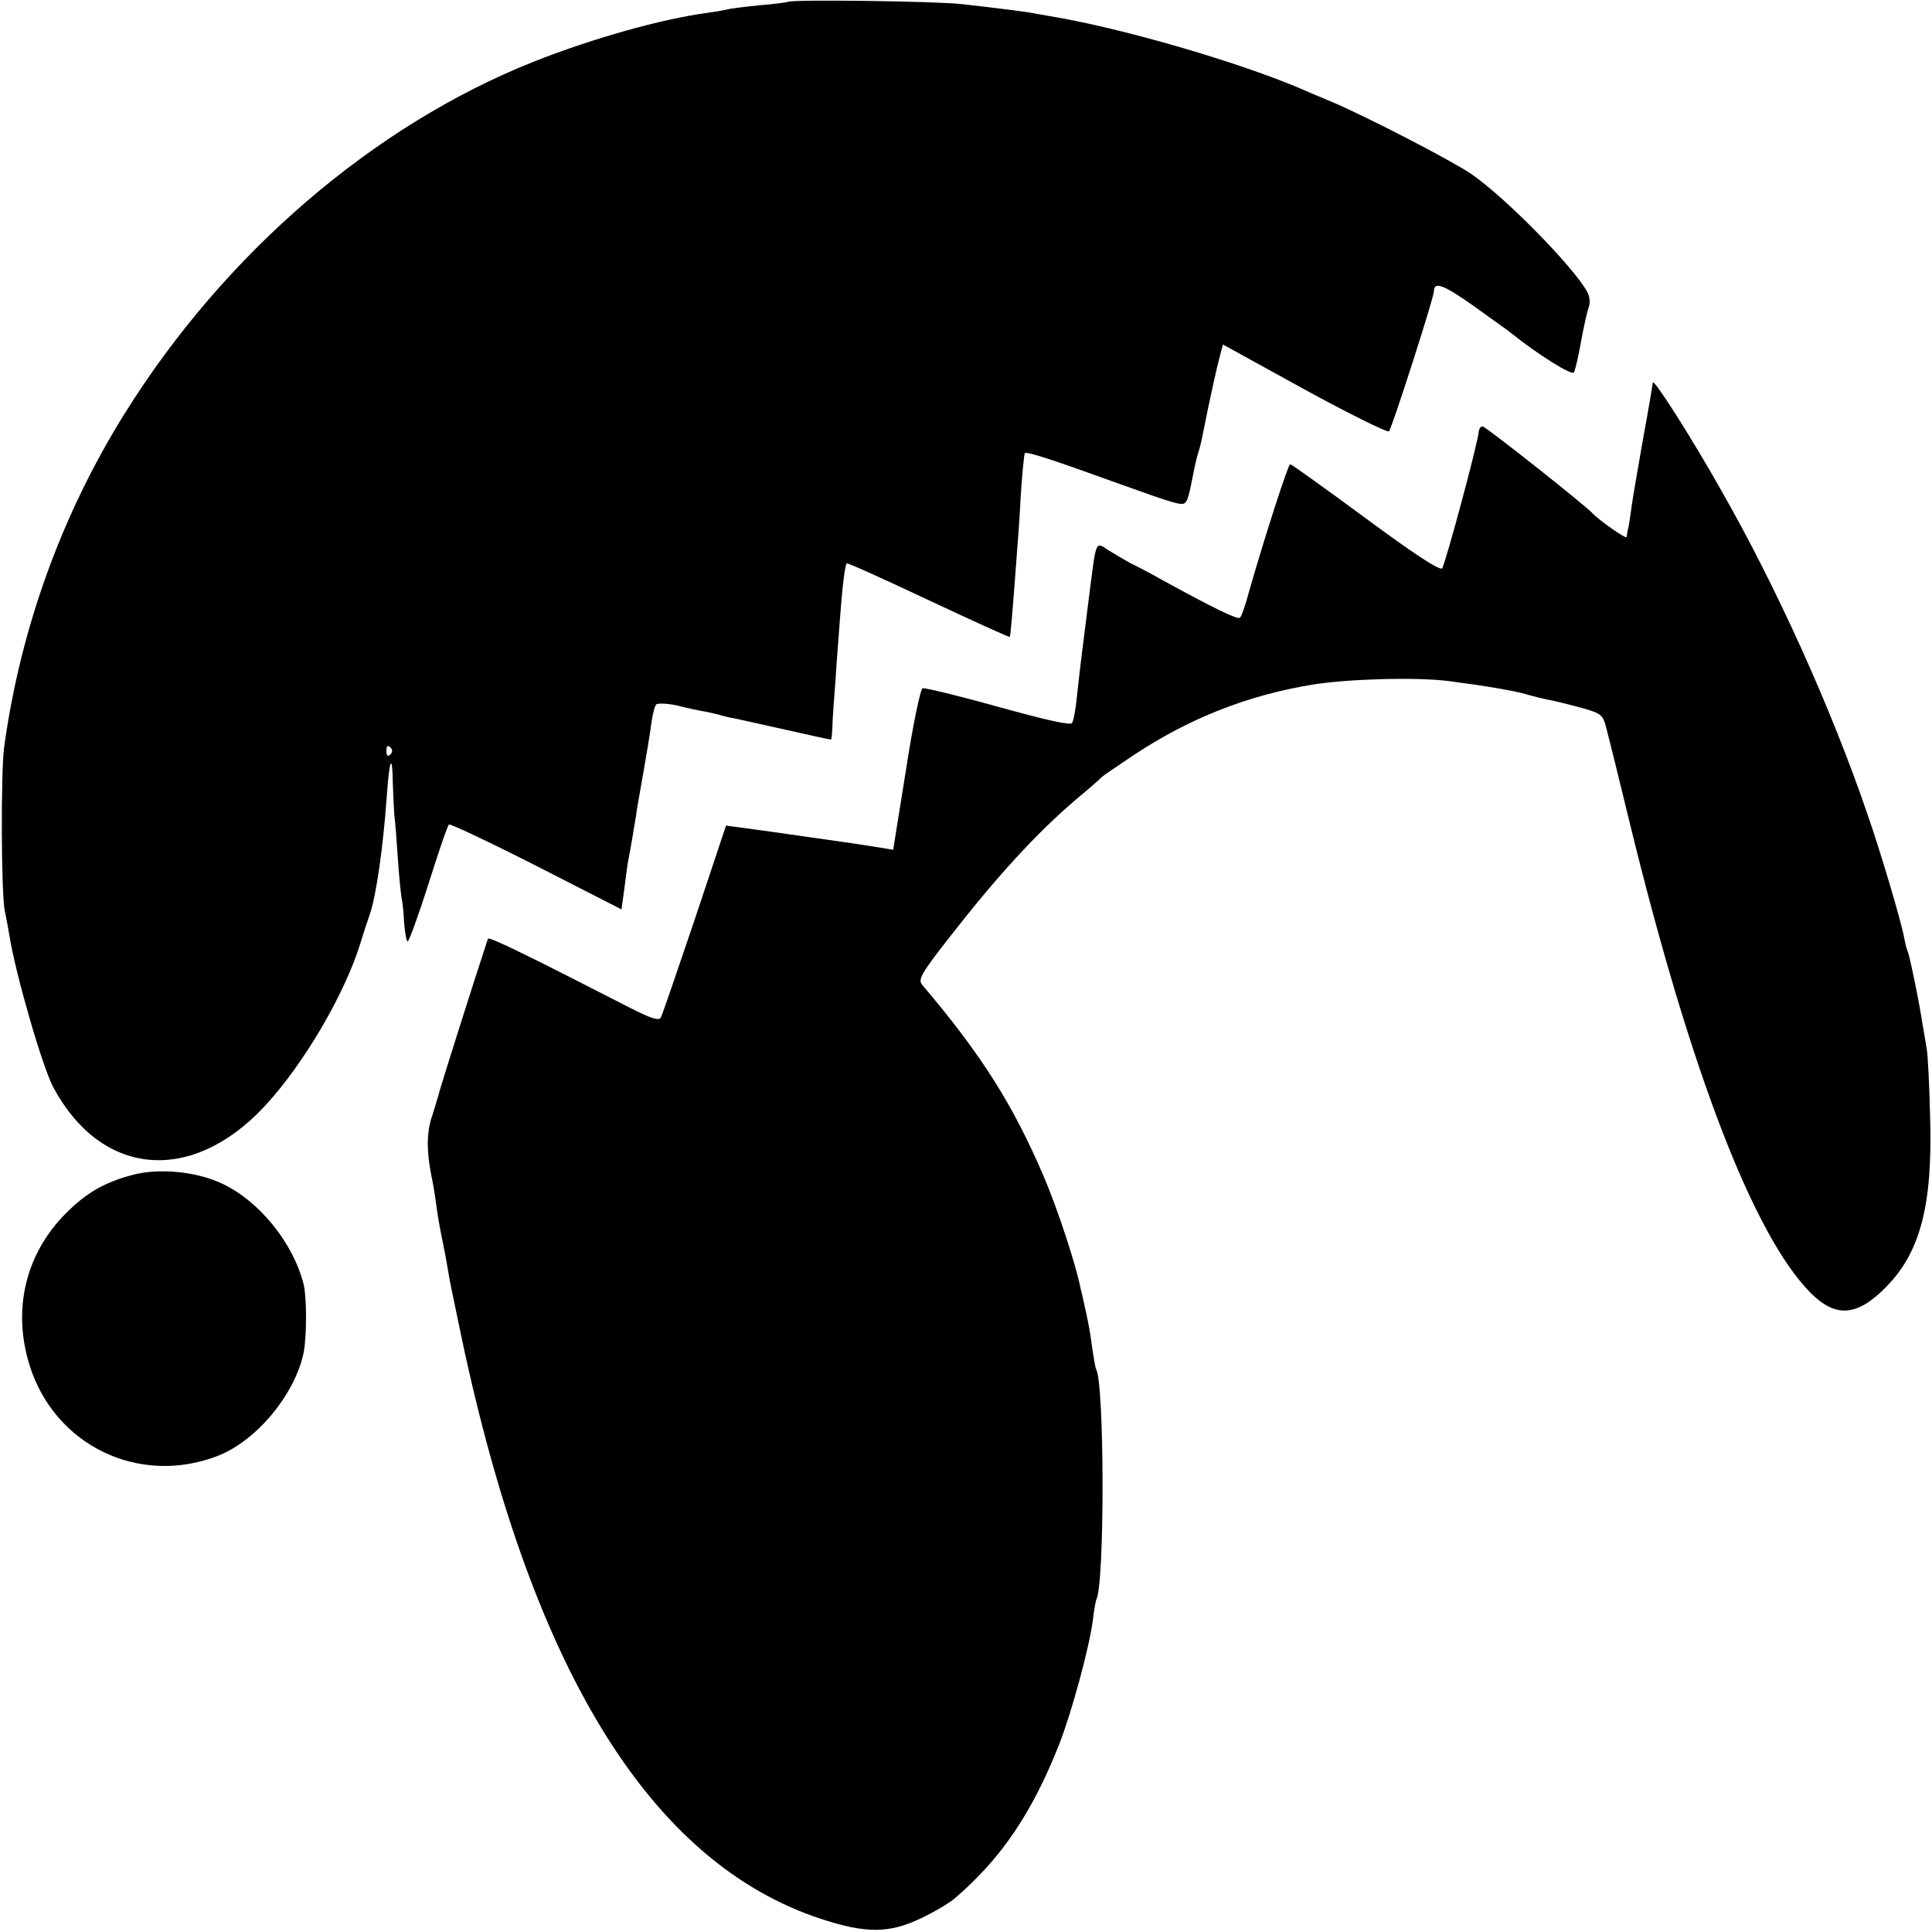
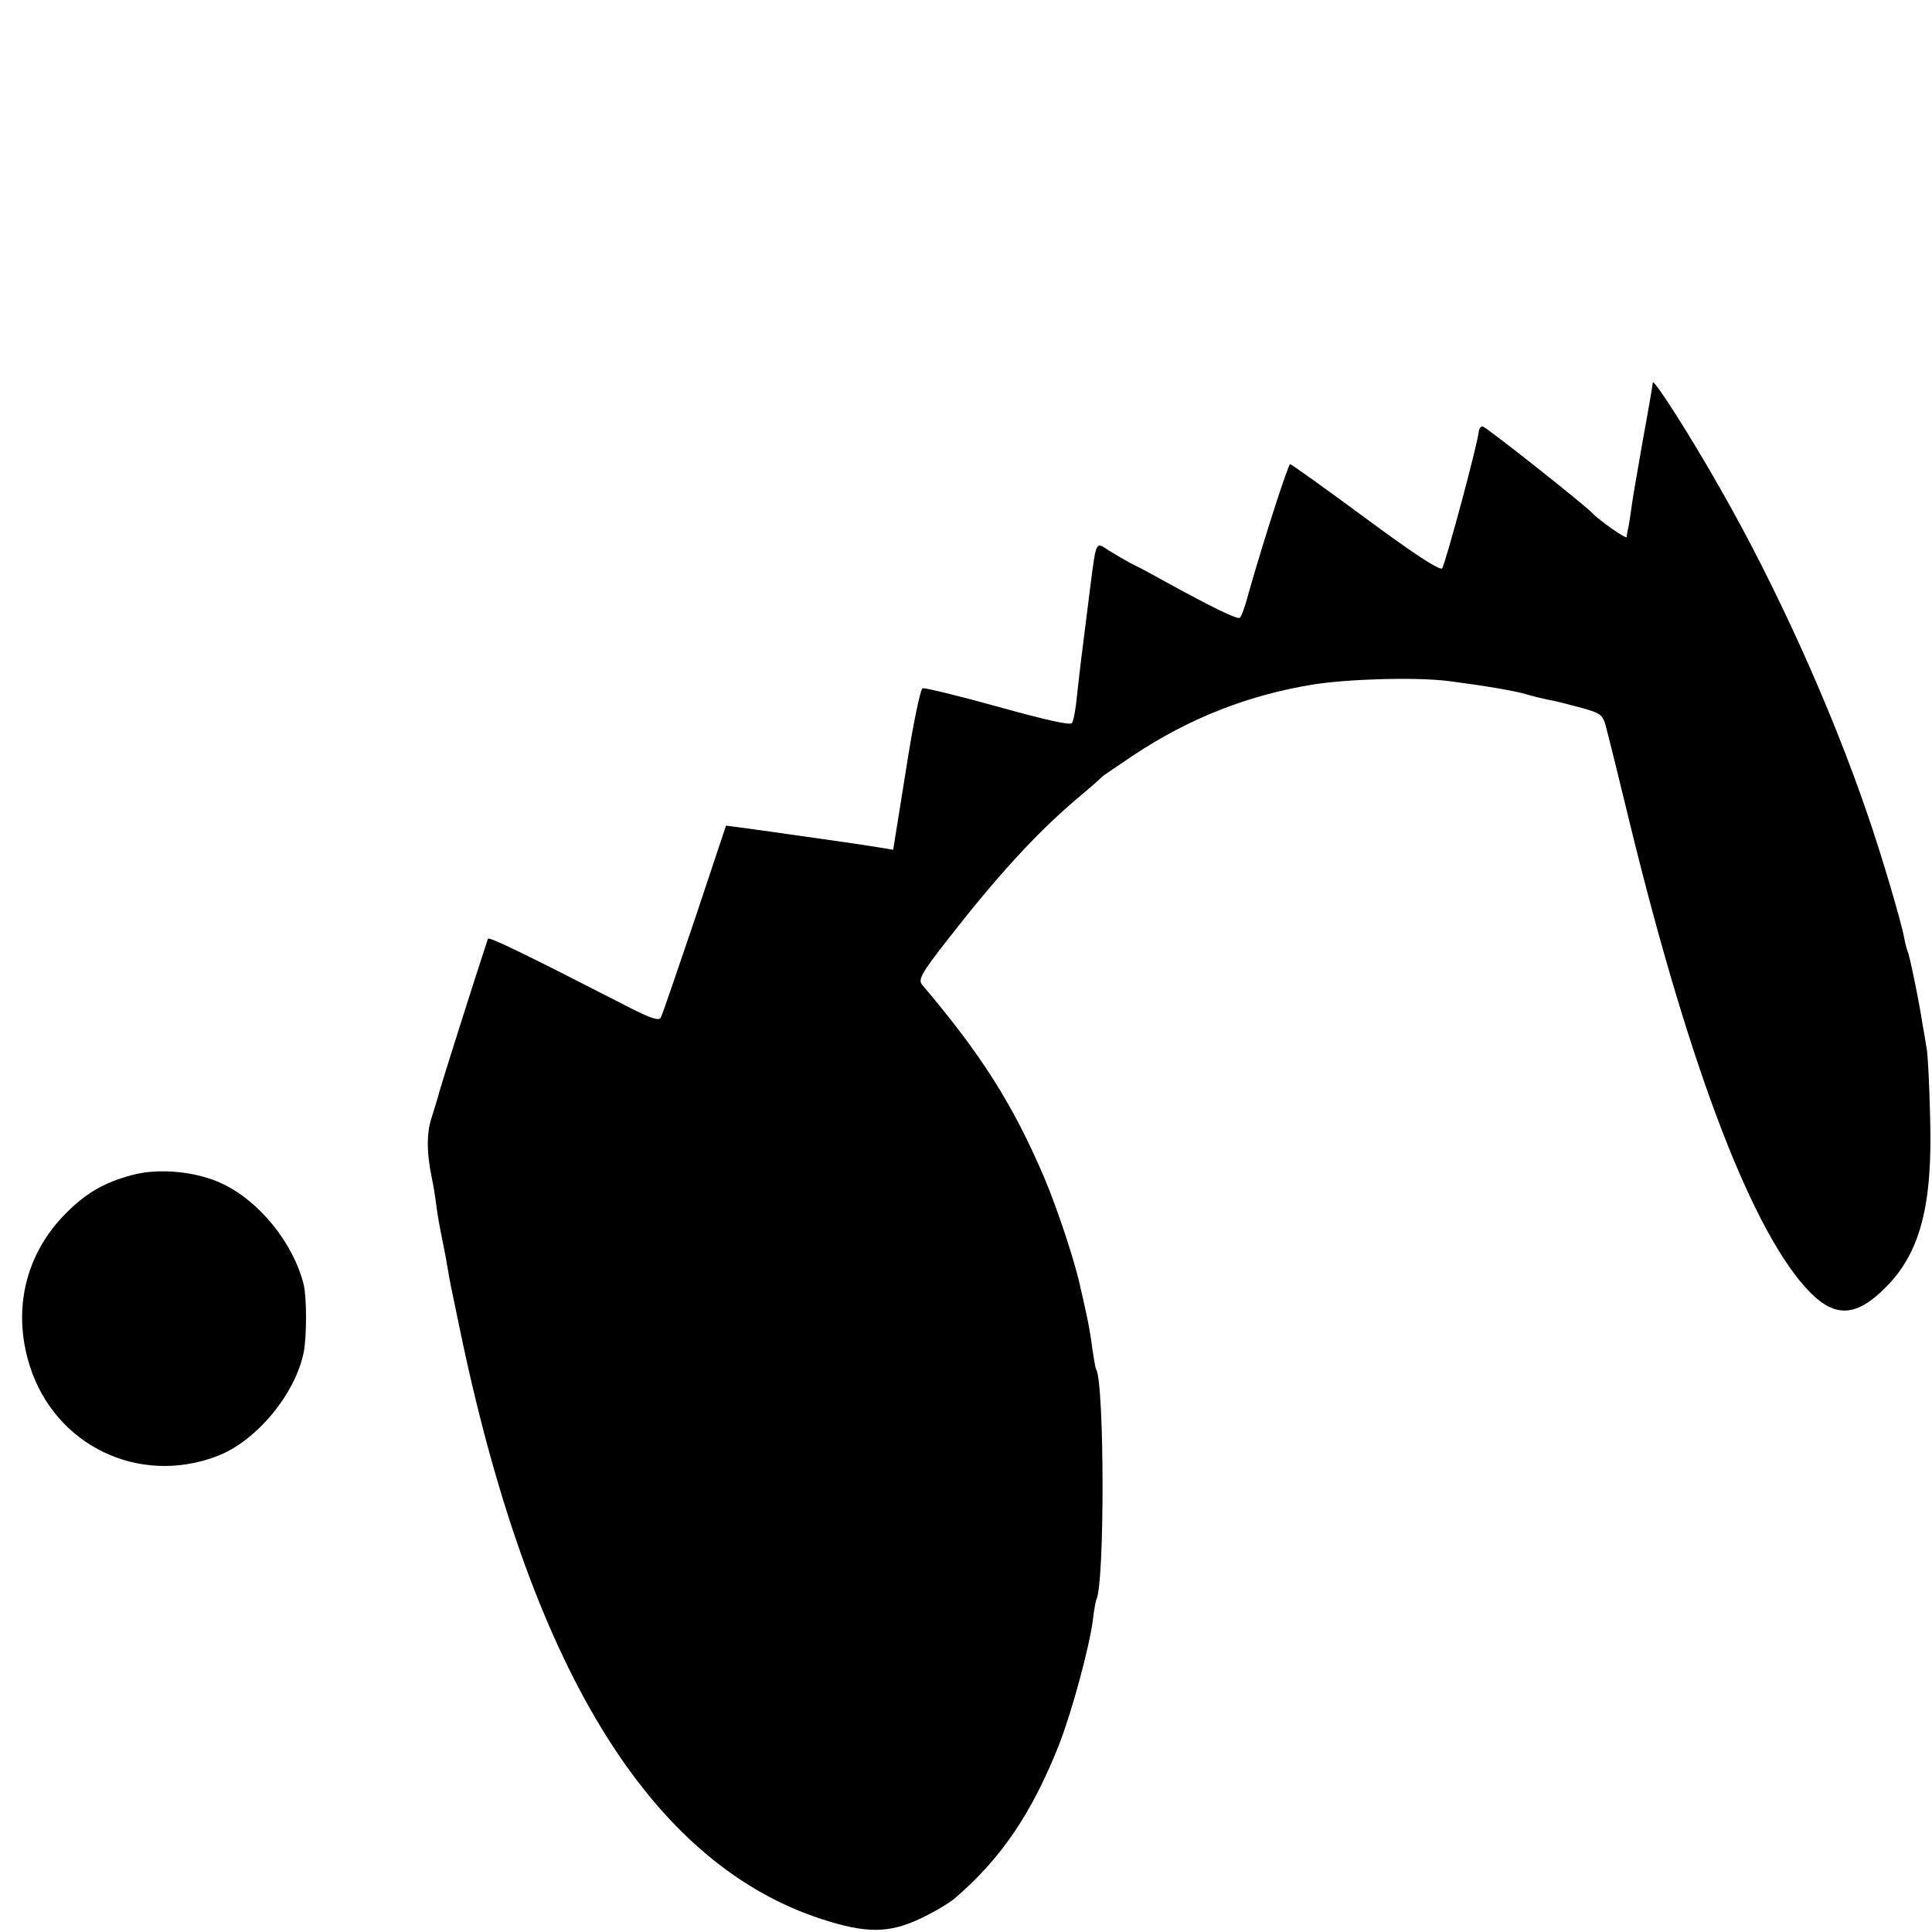
<svg xmlns="http://www.w3.org/2000/svg" version="1.0" width="512pt" height="512pt" viewBox="0 0 512 512" preserveAspectRatio="xMidYMid meet">
  <g transform="translate(0,512) scale(0.1,-0.1)" fill="#000000" stroke="none">
-     <path d="M2088 5115 c-2 -1 -36 -6 -76 -9 -40 -4 -78 -9 -85 -11 -7 -2 -30 -6 -52 -9 -121 -16 -306 -68 -462 -130 -424 -169 -818 -508 -1082 -931 -167 -267 -277 -571 -320 -885 -9 -64 -8 -396 2 -435 2 -11 8 -40 12 -65 17 -104 87 -346 116 -401 127 -237 365 -259 559 -52 103 110 213 297 255 433 9 30 21 66 26 80 16 47 35 180 44 310 7 101 15 116 16 34 1 -32 3 -70 4 -84 2 -14 6 -63 9 -110 3 -47 8 -95 10 -108 3 -13 6 -44 7 -68 2 -25 6 -47 9 -49 3 -2 28 66 55 151 27 85 51 157 55 159 4 2 108 -47 232 -110 l225 -115 8 58 c4 31 8 64 10 72 4 19 16 89 20 115 1 11 10 61 19 112 9 51 19 111 22 135 3 24 9 47 13 51 4 4 30 3 57 -3 27 -7 60 -14 74 -16 14 -3 33 -7 42 -10 10 -3 28 -7 40 -9 13 -3 73 -16 135 -30 61 -14 113 -25 115 -25 2 0 3 15 4 33 0 17 4 73 8 122 3 50 9 124 12 165 6 83 13 142 18 147 2 2 99 -42 216 -97 117 -55 214 -99 216 -98 2 3 7 60 19 223 2 22 7 90 10 150 4 61 9 112 11 114 5 5 70 -16 244 -79 153 -55 173 -61 181 -52 7 7 10 18 24 90 3 15 8 35 11 44 3 9 7 25 9 35 24 120 40 191 49 224 l7 26 216 -119 c119 -65 220 -115 224 -111 8 9 119 354 119 371 0 27 25 18 107 -40 48 -35 93 -66 98 -71 71 -57 161 -113 166 -104 4 7 12 44 19 82 7 39 16 79 20 90 5 12 3 30 -4 42 -36 66 -218 251 -307 312 -53 36 -281 154 -374 193 -22 9 -60 25 -85 36 -164 69 -463 156 -645 187 -16 3 -39 7 -51 9 -25 5 -89 13 -194 25 -69 8 -454 13 -462 6z m-1054 -1995 c-6 -6 -10 -3 -10 10 0 13 4 16 10 10 7 -7 7 -13 0 -20z" />
    <path d="M4380 4106 c0 -4 -11 -69 -25 -145 -13 -75 -27 -154 -30 -176 -3 -22 -7 -49 -9 -60 -3 -11 -5 -24 -5 -28 -1 -7 -73 44 -91 63 -19 21 -283 230 -291 230 -5 0 -9 -6 -10 -12 -1 -28 -87 -346 -97 -364 -5 -8 -79 41 -202 132 -107 79 -198 144 -201 144 -5 0 -67 -191 -109 -338 -9 -35 -20 -66 -24 -69 -6 -6 -73 27 -206 100 -30 17 -68 37 -85 45 -16 9 -42 24 -58 34 -33 23 -32 24 -47 -92 -26 -204 -28 -223 -36 -295 -3 -33 -9 -65 -13 -71 -4 -7 -70 8 -196 43 -104 29 -195 51 -200 49 -6 -2 -26 -99 -44 -216 l-34 -212 -36 6 c-20 3 -52 8 -71 11 -204 29 -251 36 -290 41 l-46 6 -83 -249 c-46 -136 -86 -253 -90 -260 -5 -9 -28 -1 -81 26 -275 141 -375 190 -377 183 -41 -124 -125 -391 -128 -403 -2 -9 -11 -38 -19 -64 -16 -44 -16 -96 -2 -165 3 -13 8 -42 11 -65 5 -38 8 -56 20 -115 3 -14 8 -40 11 -59 3 -18 7 -41 9 -50 2 -9 11 -52 20 -96 186 -910 505 -1432 963 -1581 117 -38 178 -38 262 2 36 17 76 41 90 53 124 106 206 228 278 411 33 86 78 251 88 325 3 28 8 52 9 55 23 38 22 574 0 611 -2 3 -6 27 -10 53 -3 26 -10 68 -16 94 -6 26 -12 56 -15 66 -12 63 -62 214 -97 296 -82 192 -166 325 -323 510 -12 14 -2 31 69 122 130 167 233 279 337 368 36 30 67 57 70 61 3 3 40 28 83 57 149 99 305 160 477 188 95 15 275 20 360 9 93 -12 176 -26 205 -35 17 -5 42 -11 56 -14 14 -2 53 -12 87 -21 58 -16 60 -19 70 -59 6 -22 34 -135 62 -251 161 -658 328 -1089 478 -1241 67 -67 123 -63 200 15 91 92 124 217 117 451 -2 85 -6 166 -9 180 -2 14 -7 43 -11 65 -8 55 -35 187 -40 195 -2 4 -6 20 -9 36 -8 43 -61 223 -98 329 -95 278 -241 601 -388 858 -76 135 -179 297 -180 283z" />
-     <path d="M350 2006 c-75 -20 -122 -48 -175 -101 -108 -108 -143 -257 -96 -405 67 -211 289 -318 496 -239 104 39 208 165 230 276 8 42 8 144 0 178 -27 110 -118 223 -218 269 -68 32 -168 41 -237 22z" />
+     <path d="M350 2006 c-75 -20 -122 -48 -175 -101 -108 -108 -143 -257 -96 -405 67 -211 289 -318 496 -239 104 39 208 165 230 276 8 42 8 144 0 178 -27 110 -118 223 -218 269 -68 32 -168 41 -237 22" />
  </g>
</svg>